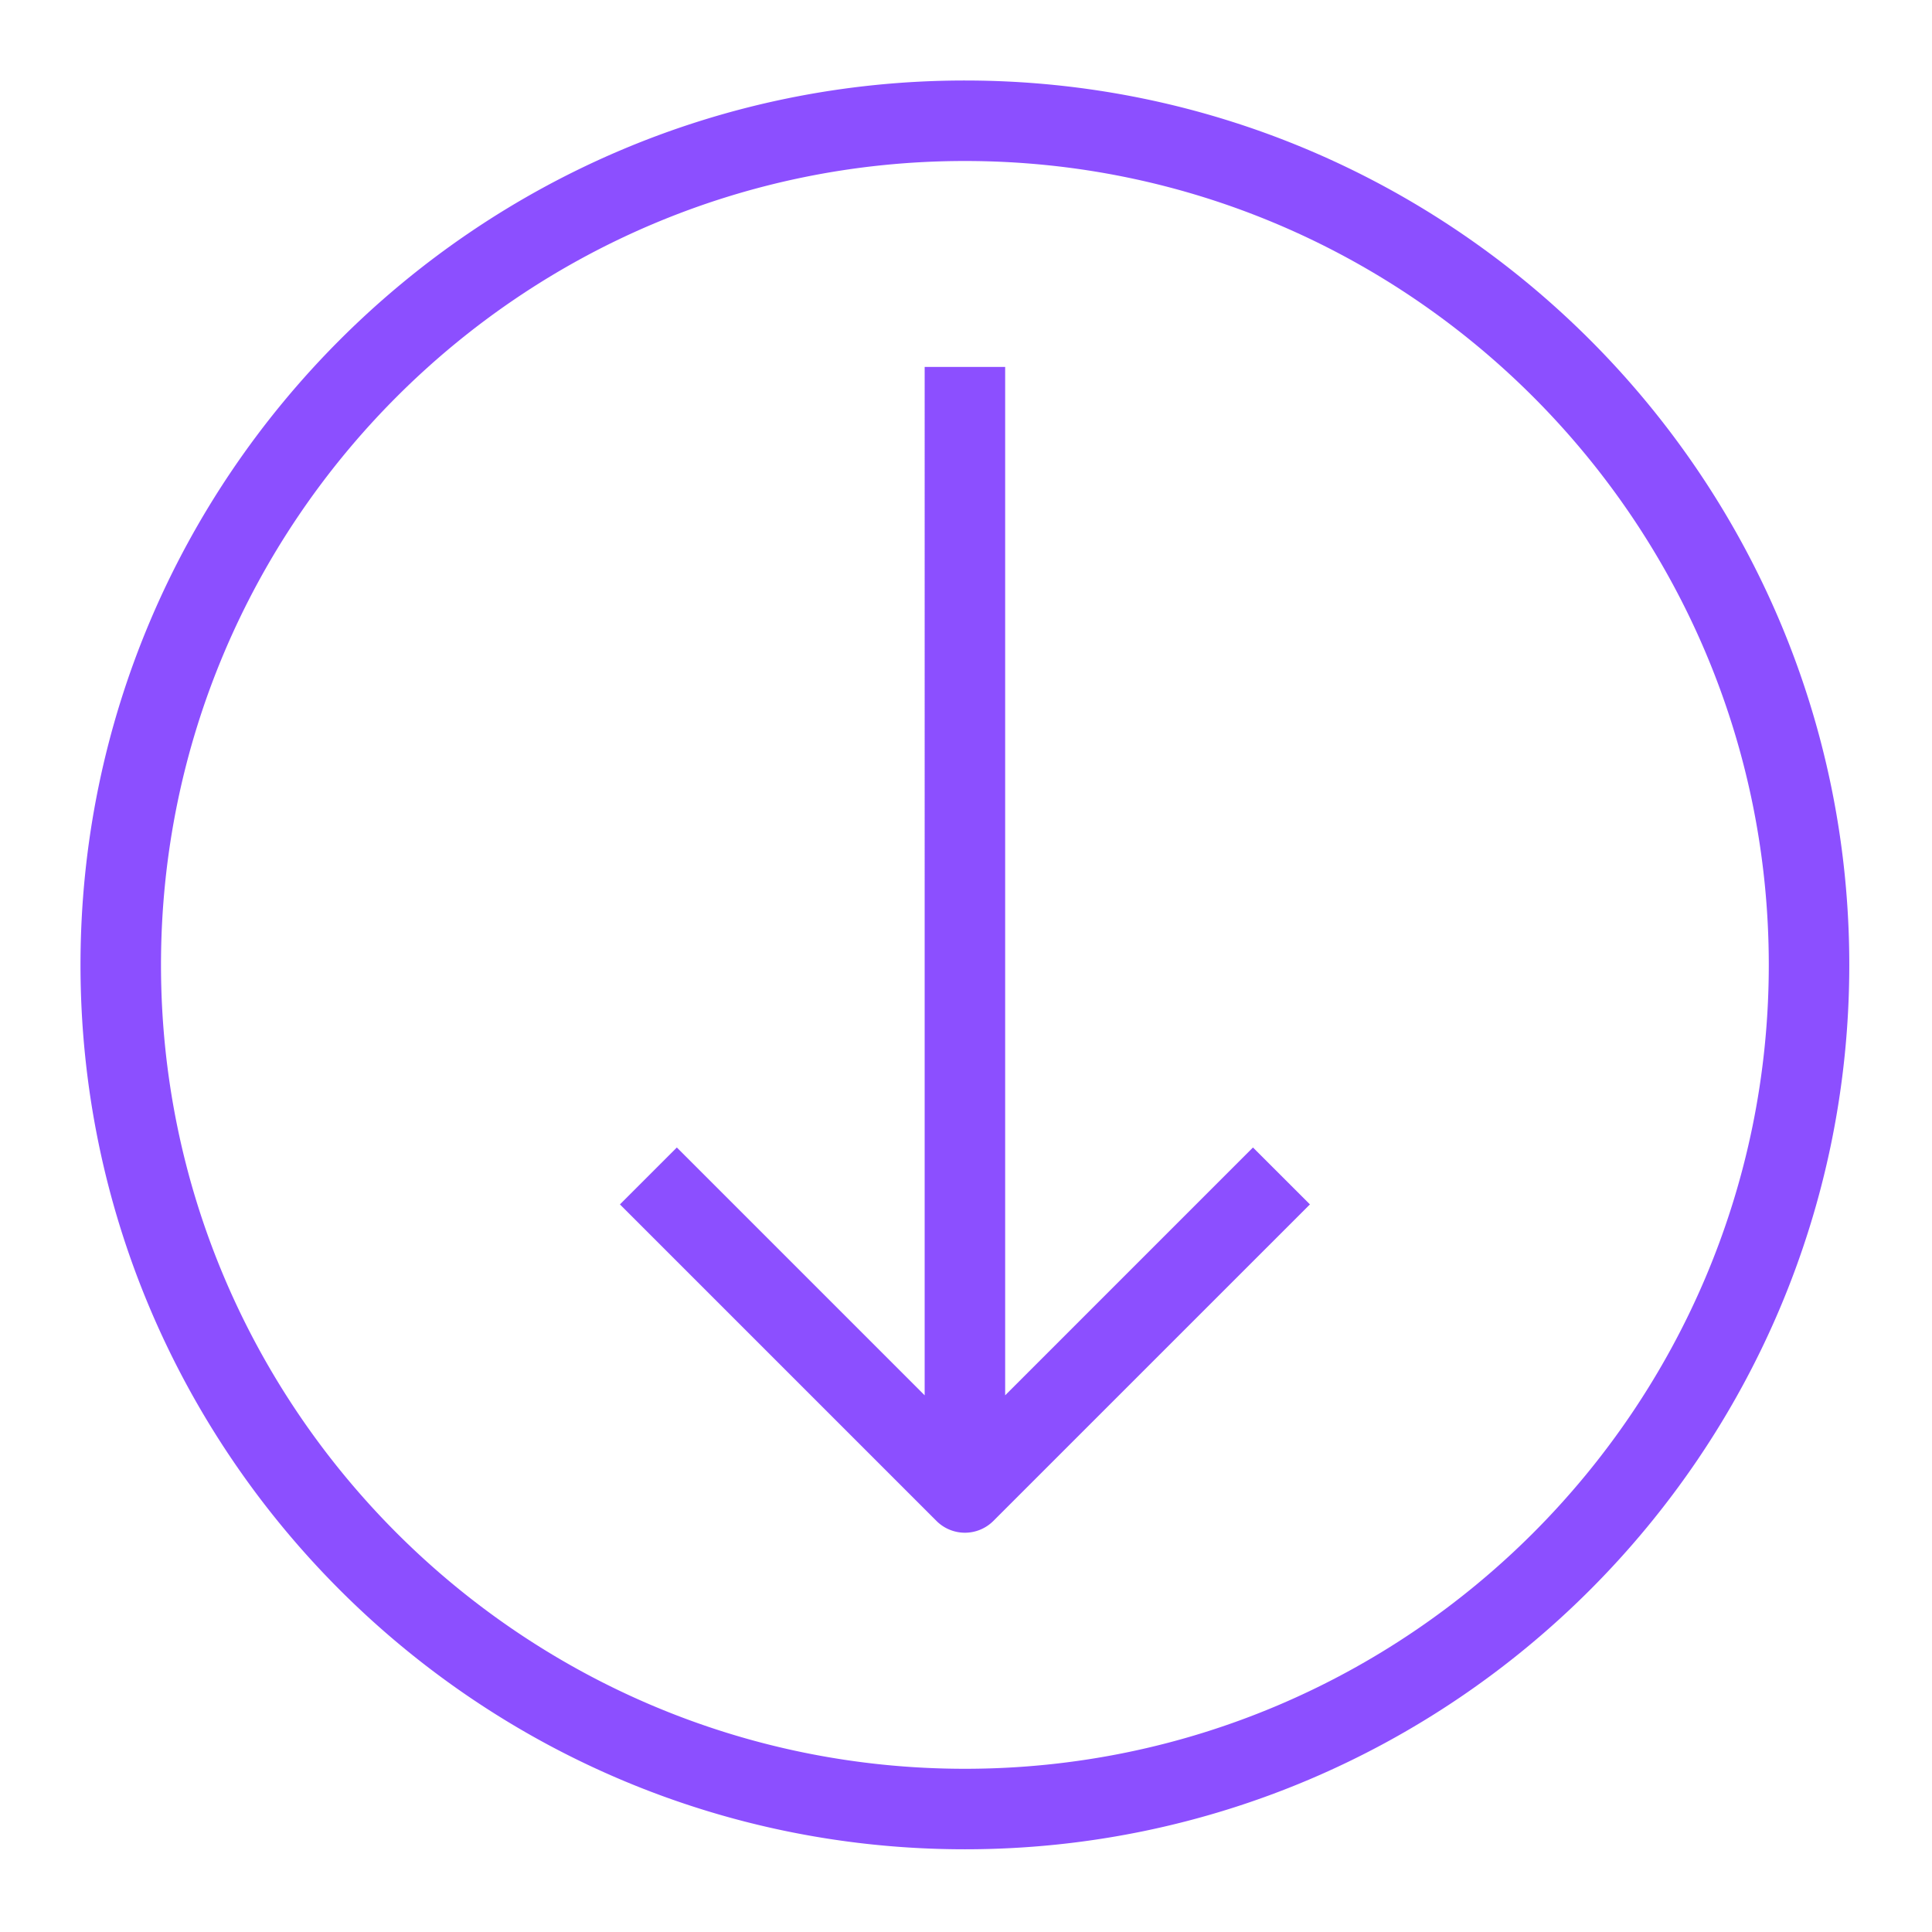
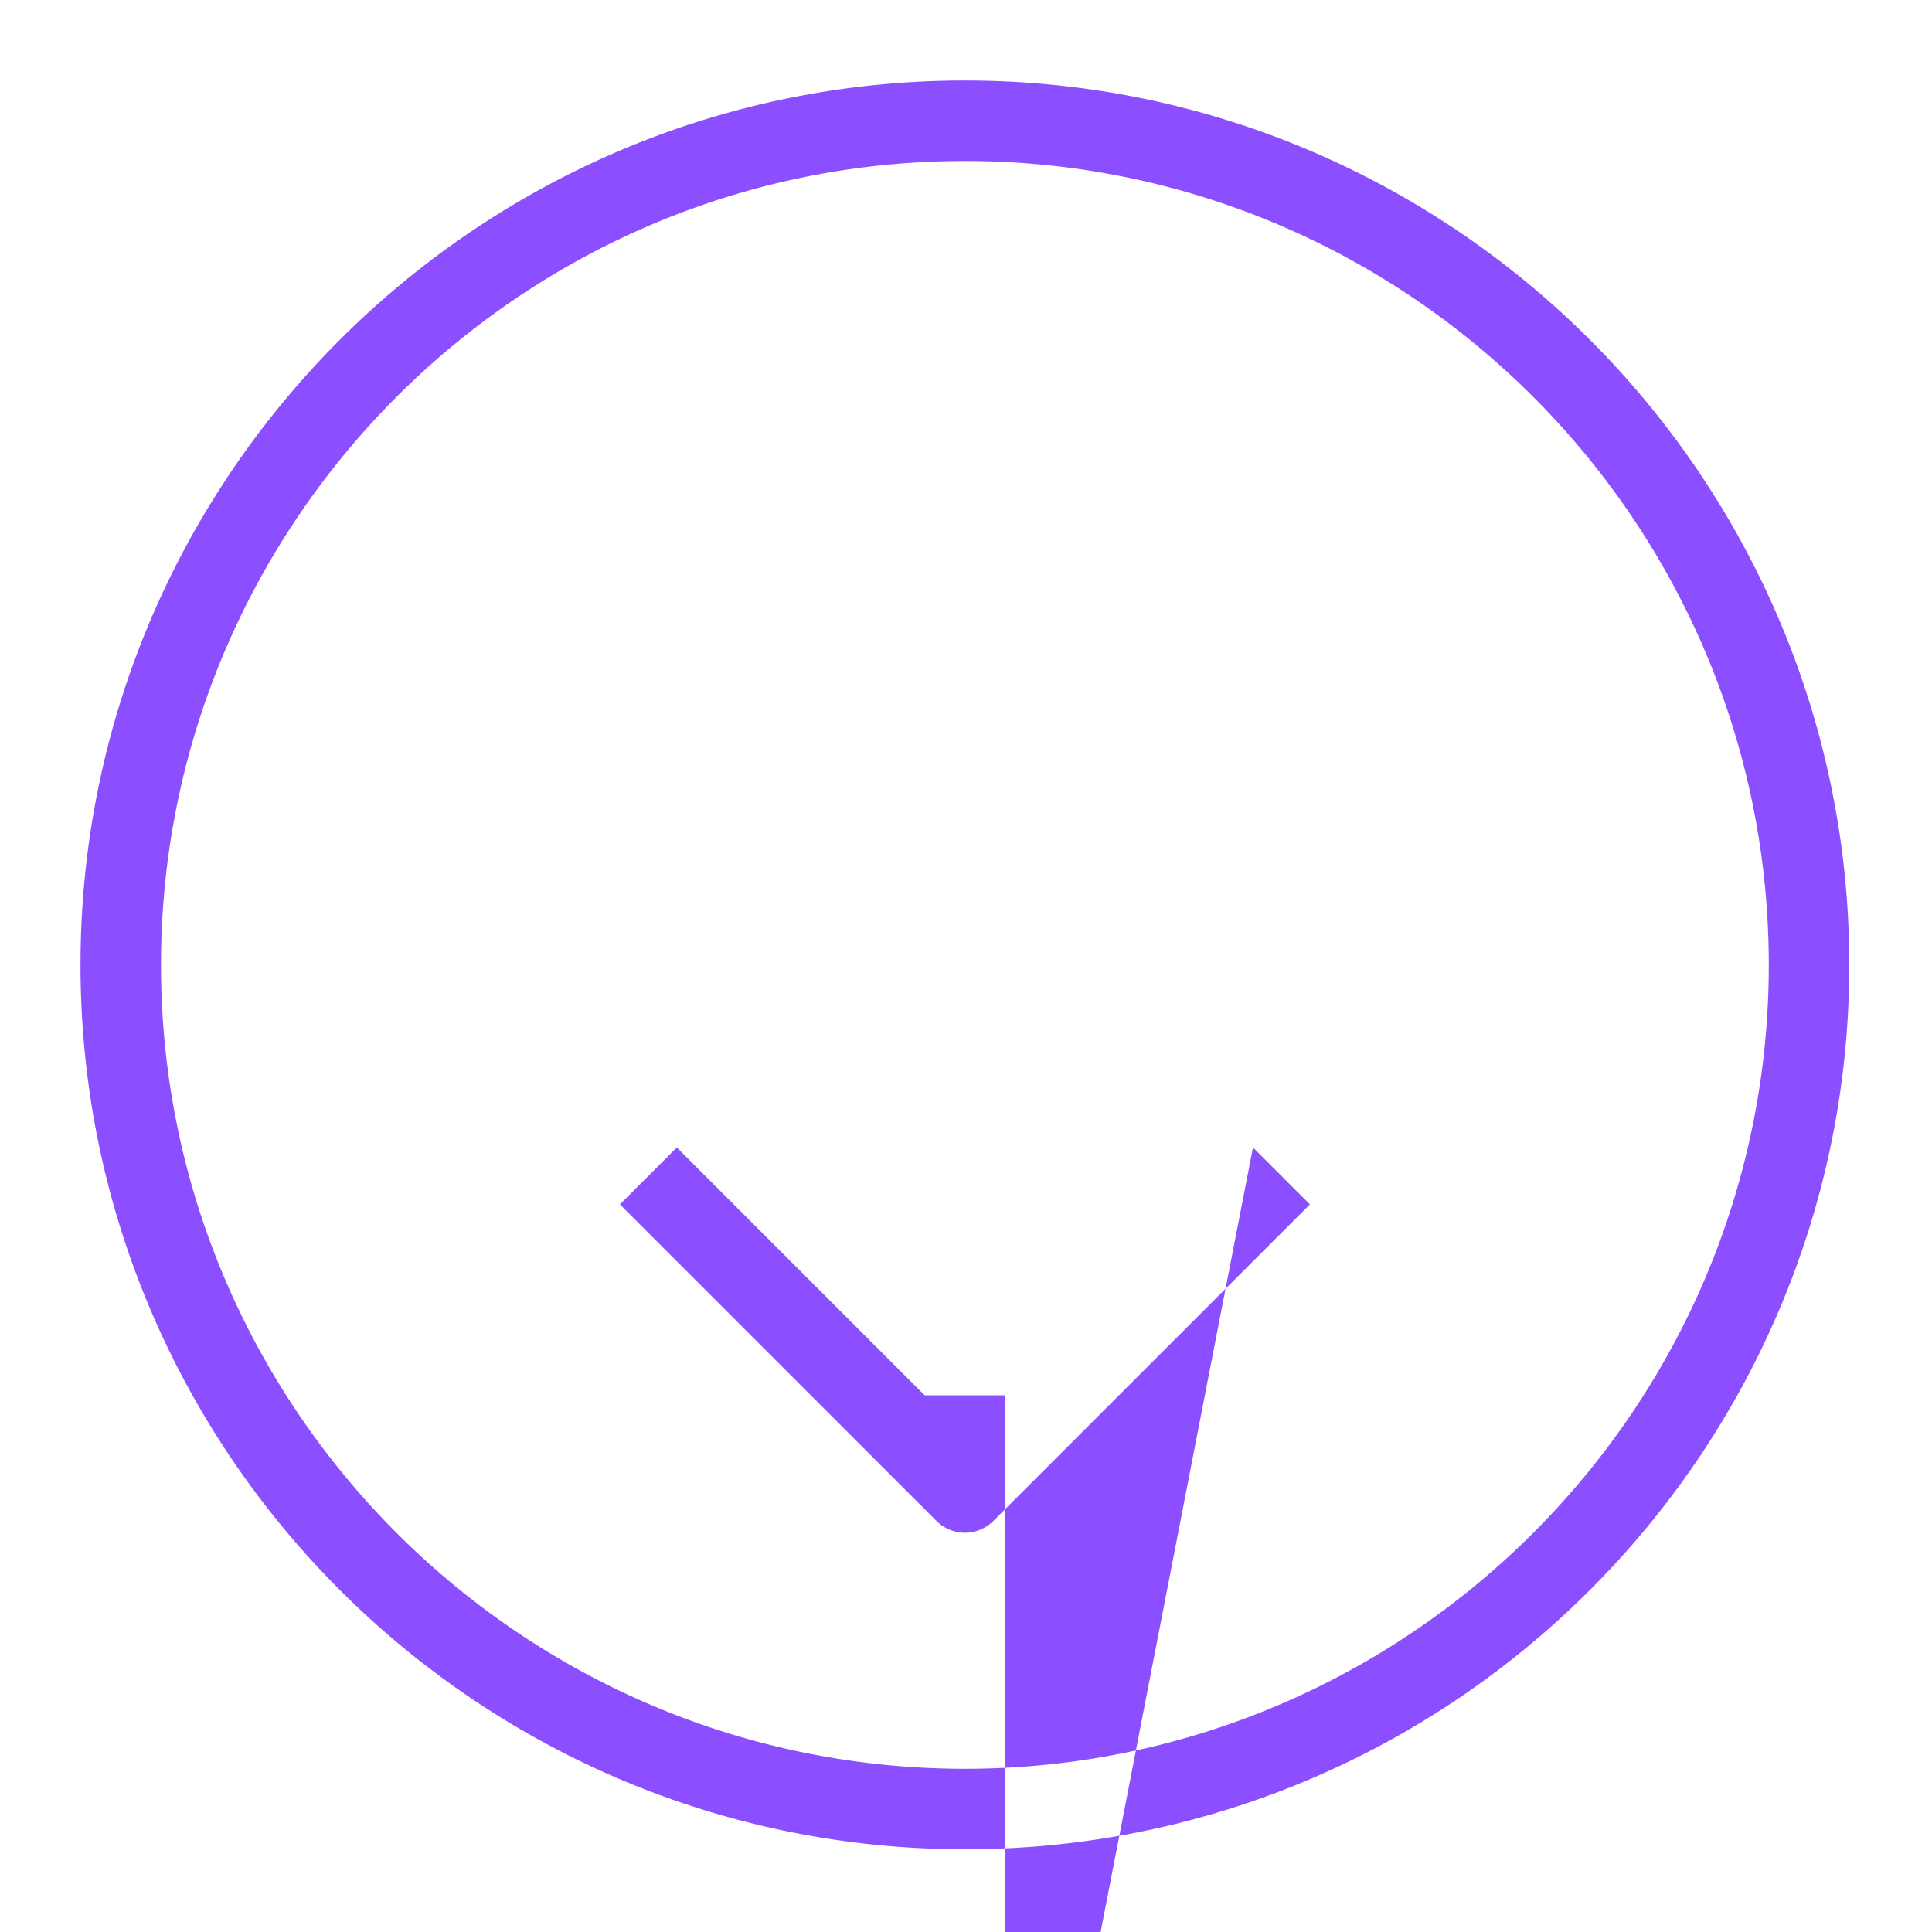
<svg xmlns="http://www.w3.org/2000/svg" viewBox="0 0 48 48">
  <title>Icon-Resource/Networking-and-Content-Delivery/Res_Amazon-CloudFront_Streaming-Distribution_48</title>
-   <path fill="#8c4fff" fill-rule="evenodd" d="m31.13 28.509 1.415 1.414-7.865 7.864a1 1 0 0 1-.707.293 1 1 0 0 1-.707-.293l-7.864-7.864 1.414-1.414 6.157 6.157V9.116h2v25.55zm-7.157 15.436C12.96 43.945 4 34.985 4 23.973S12.96 4 23.973 4s19.972 8.96 19.972 19.973-8.96 19.972-19.972 19.972m0-41.945C11.857 2 2 11.857 2 23.973s9.857 21.972 21.973 21.972 21.972-9.857 21.972-21.972S36.089 2 23.973 2" />
+   <path fill="#8c4fff" fill-rule="evenodd" d="m31.13 28.509 1.415 1.414-7.865 7.864a1 1 0 0 1-.707.293 1 1 0 0 1-.707-.293l-7.864-7.864 1.414-1.414 6.157 6.157h2v25.55zm-7.157 15.436C12.96 43.945 4 34.985 4 23.973S12.96 4 23.973 4s19.972 8.96 19.972 19.973-8.96 19.972-19.972 19.972m0-41.945C11.857 2 2 11.857 2 23.973s9.857 21.972 21.973 21.972 21.972-9.857 21.972-21.972S36.089 2 23.973 2" />
</svg>